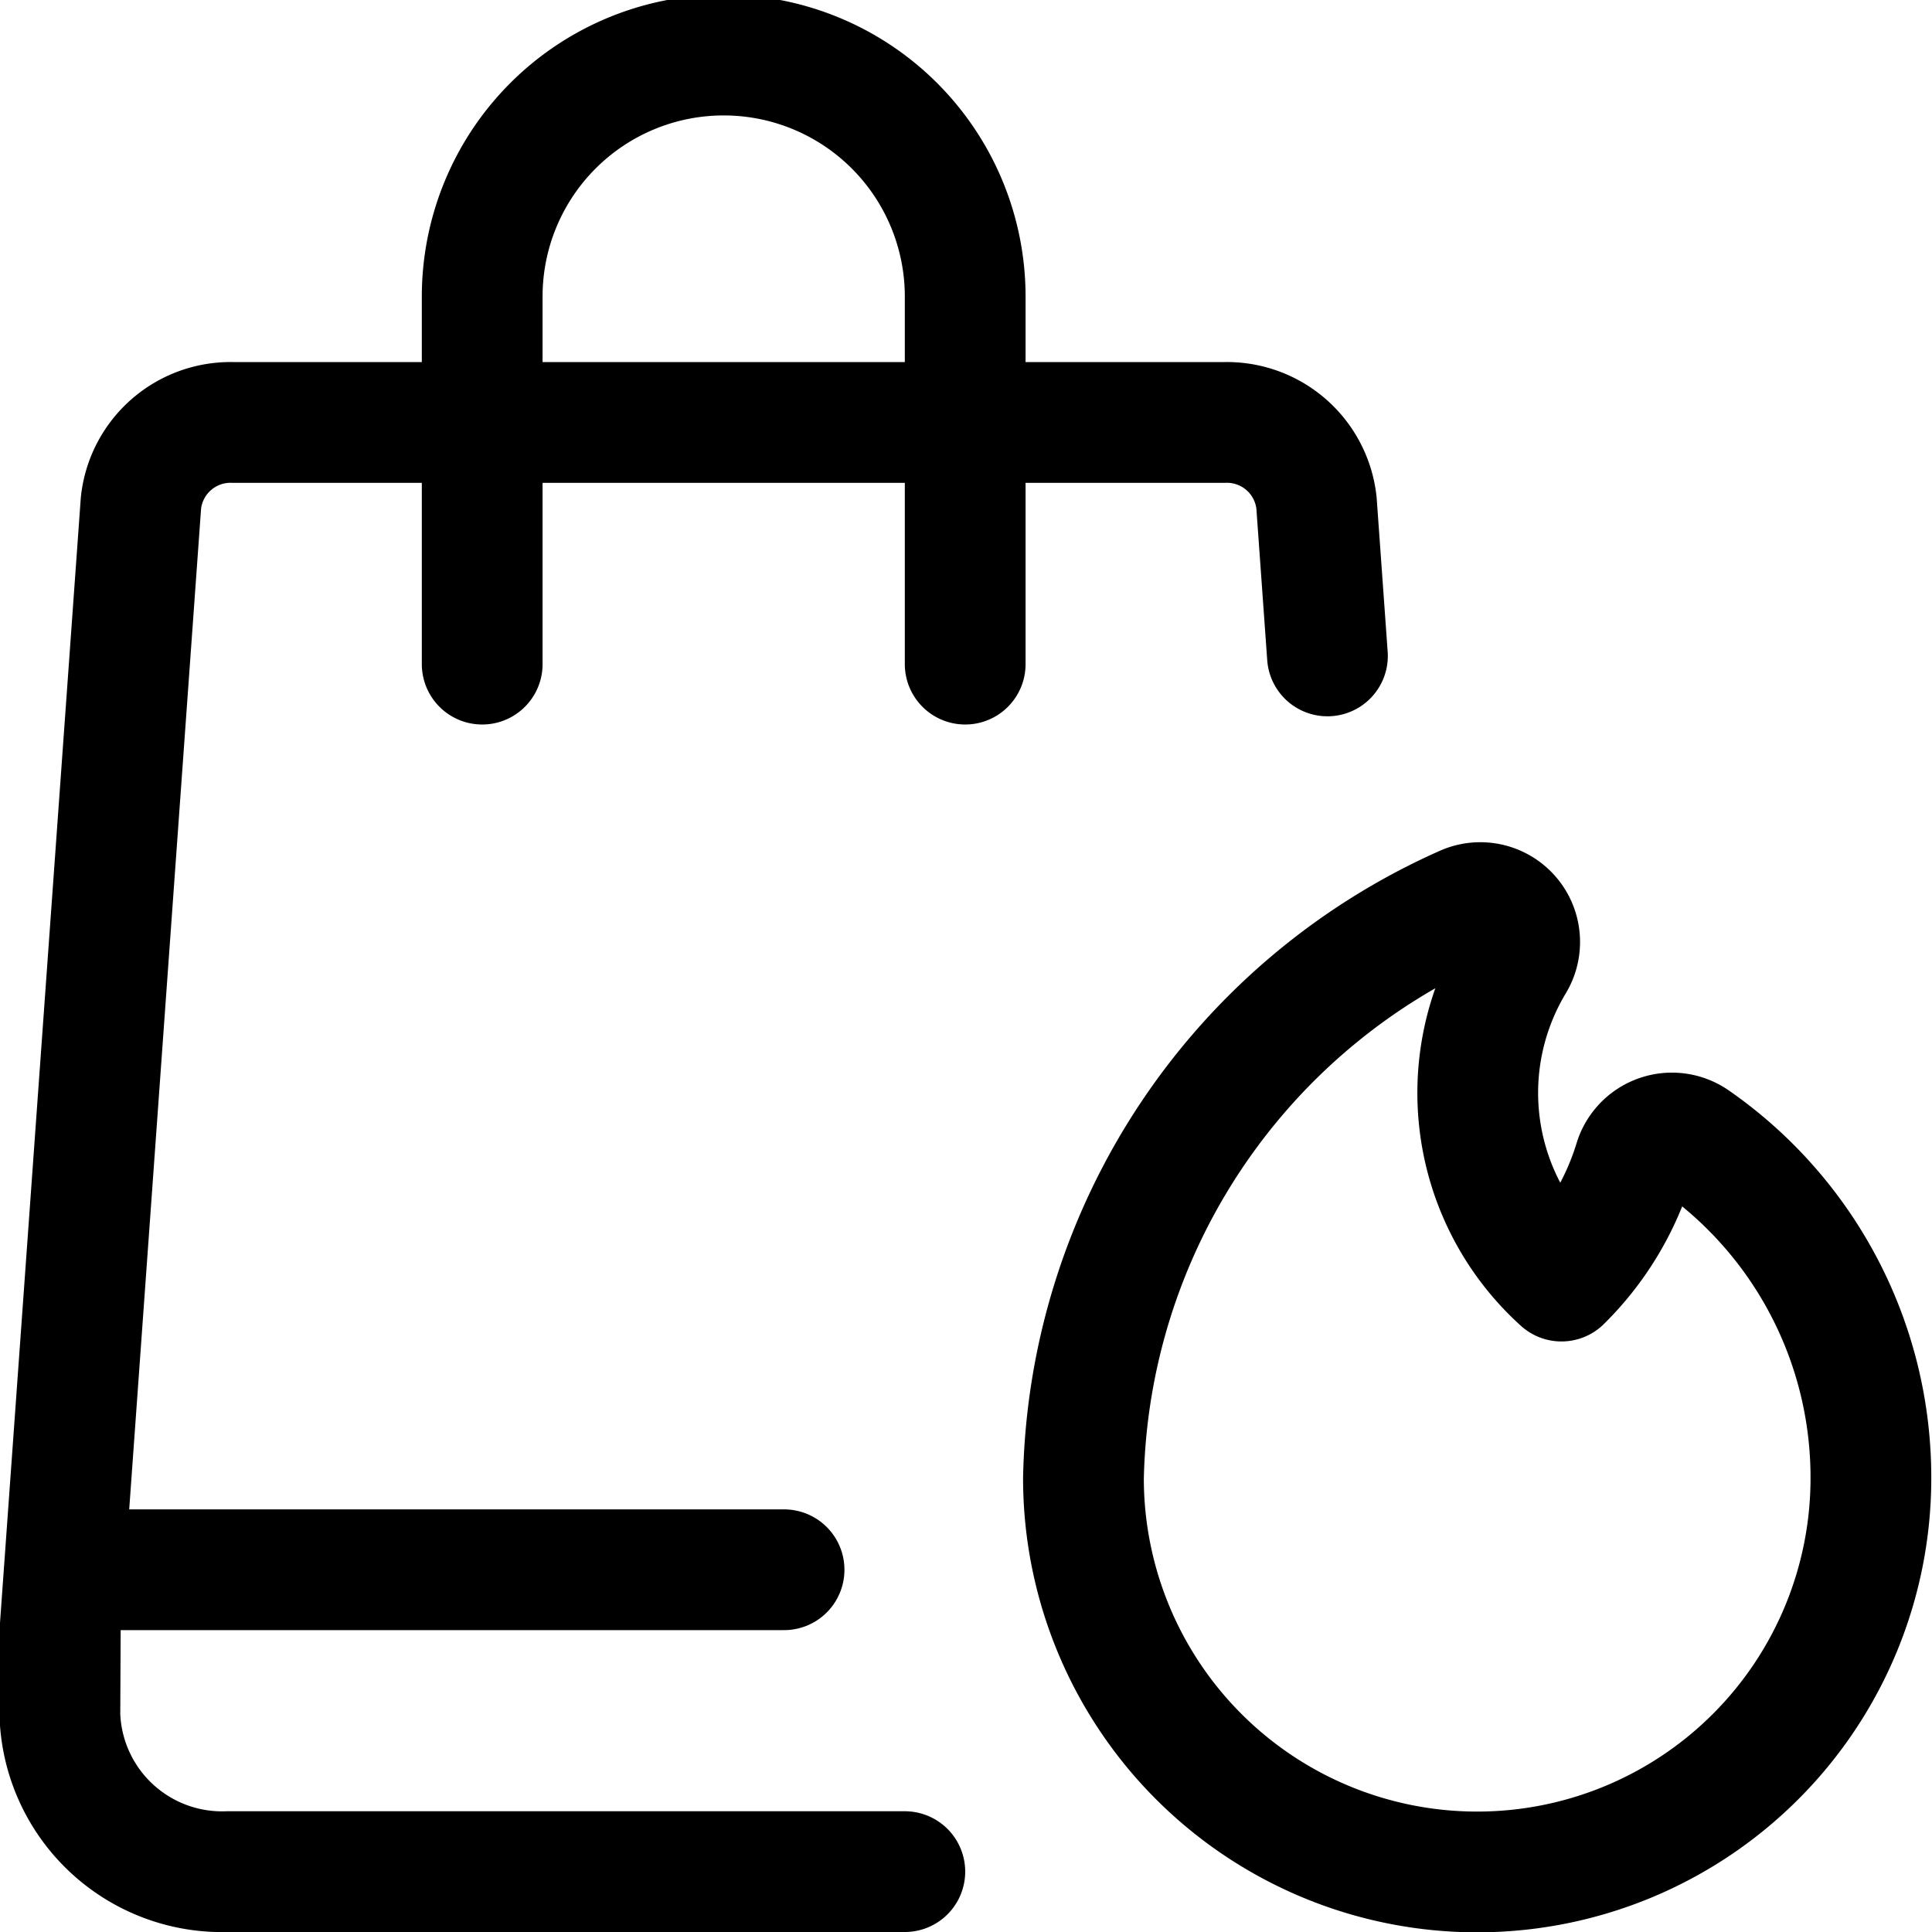
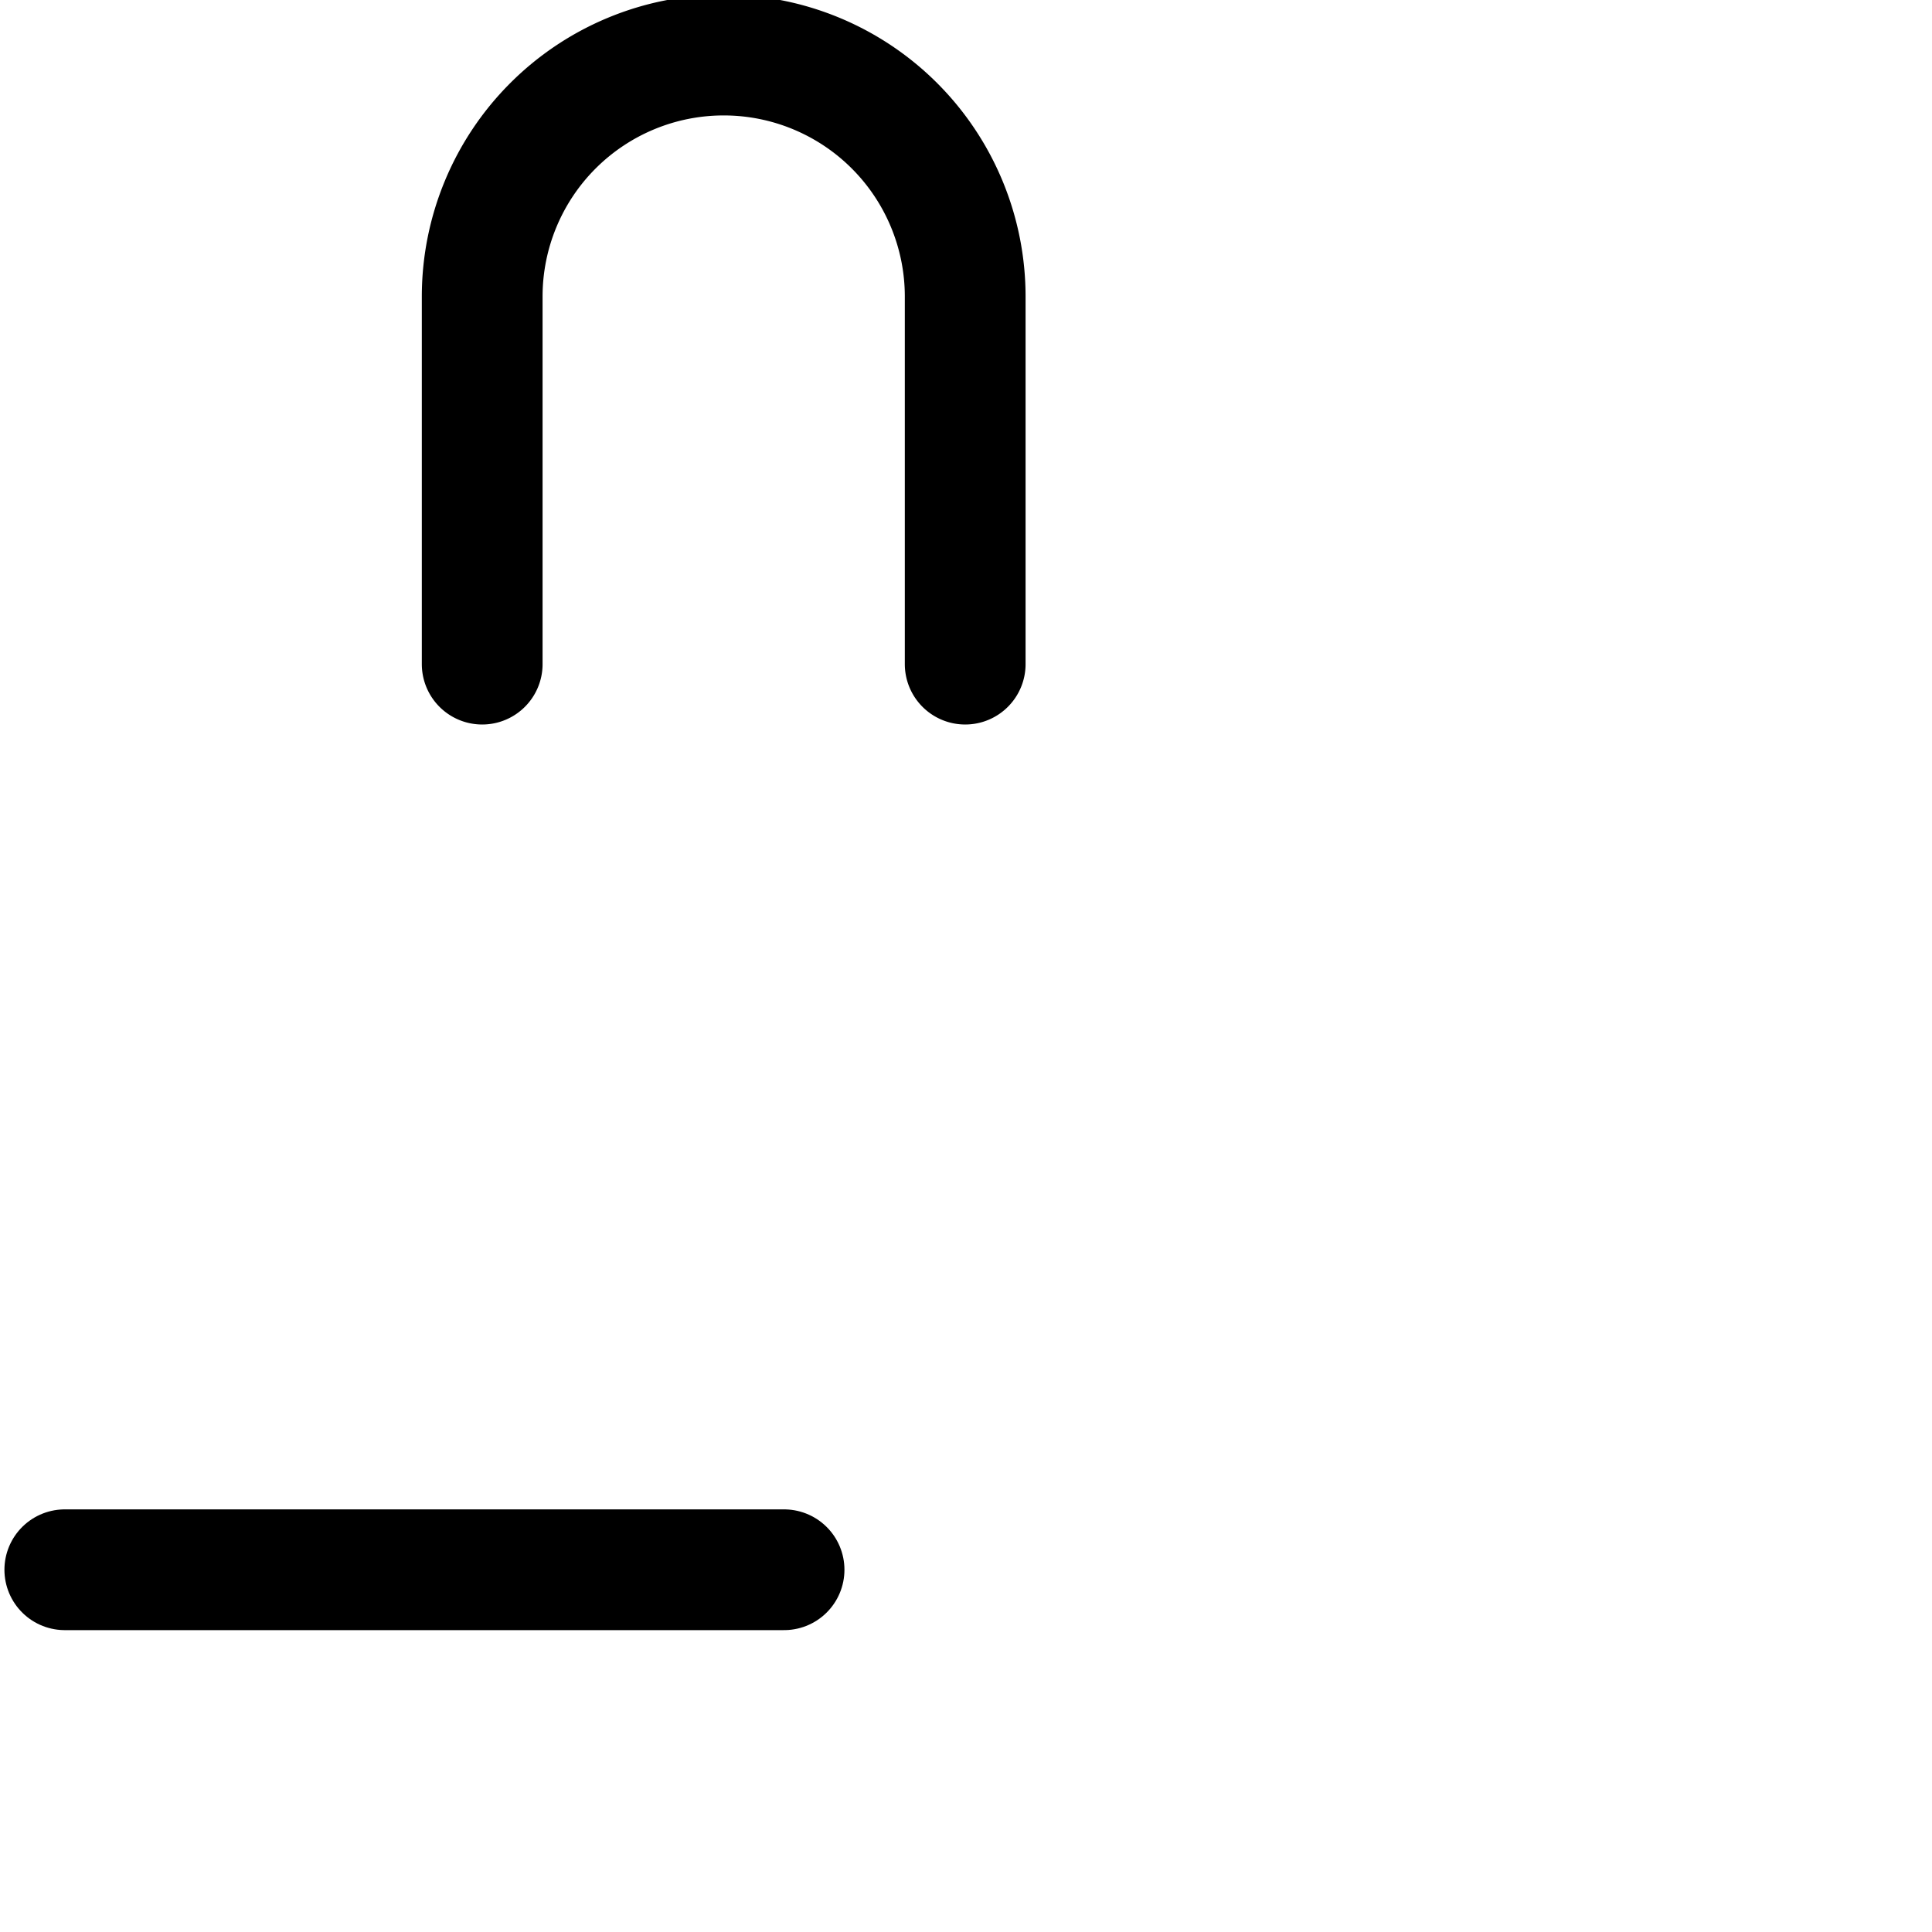
<svg xmlns="http://www.w3.org/2000/svg" viewBox="0 0 24 24">
  <defs>
    <style>.a{fill:none;stroke:currentColor;stroke-linecap:round;stroke-linejoin:round;stroke-width:1.5px;}</style>
  </defs>
  <title>shopping-bag-fire</title>
  <path class="a" d="M5.99,8.25V3.684a3,3,0,0,1,6,0V8.25" />
-   <path class="a" d="M18.187,11.256a.489.489,0,0,1,.623.694,3.147,3.147,0,0,0,.587,3.964,3.559,3.559,0,0,0,.907-1.5.489.489,0,0,1,.737-.257,5.1,5.1,0,0,1,2.2,4.206,4.891,4.891,0,1,1-9.782,0A7.957,7.957,0,0,1,18.187,11.256Z" />
-   <path class="a" d="M16.49,8.148l-.136-1.9a1.119,1.119,0,0,0-1.149-1H2.9a1.119,1.119,0,0,0-1.149,1L.749,20.2c0,.043-.005,1.065-.005,1.108A2.016,2.016,0,0,0,2.83,23.25h8.41" />
  <line class="a" x1="0.805" y1="19.5" x2="9.74" y2="19.5" />
</svg>